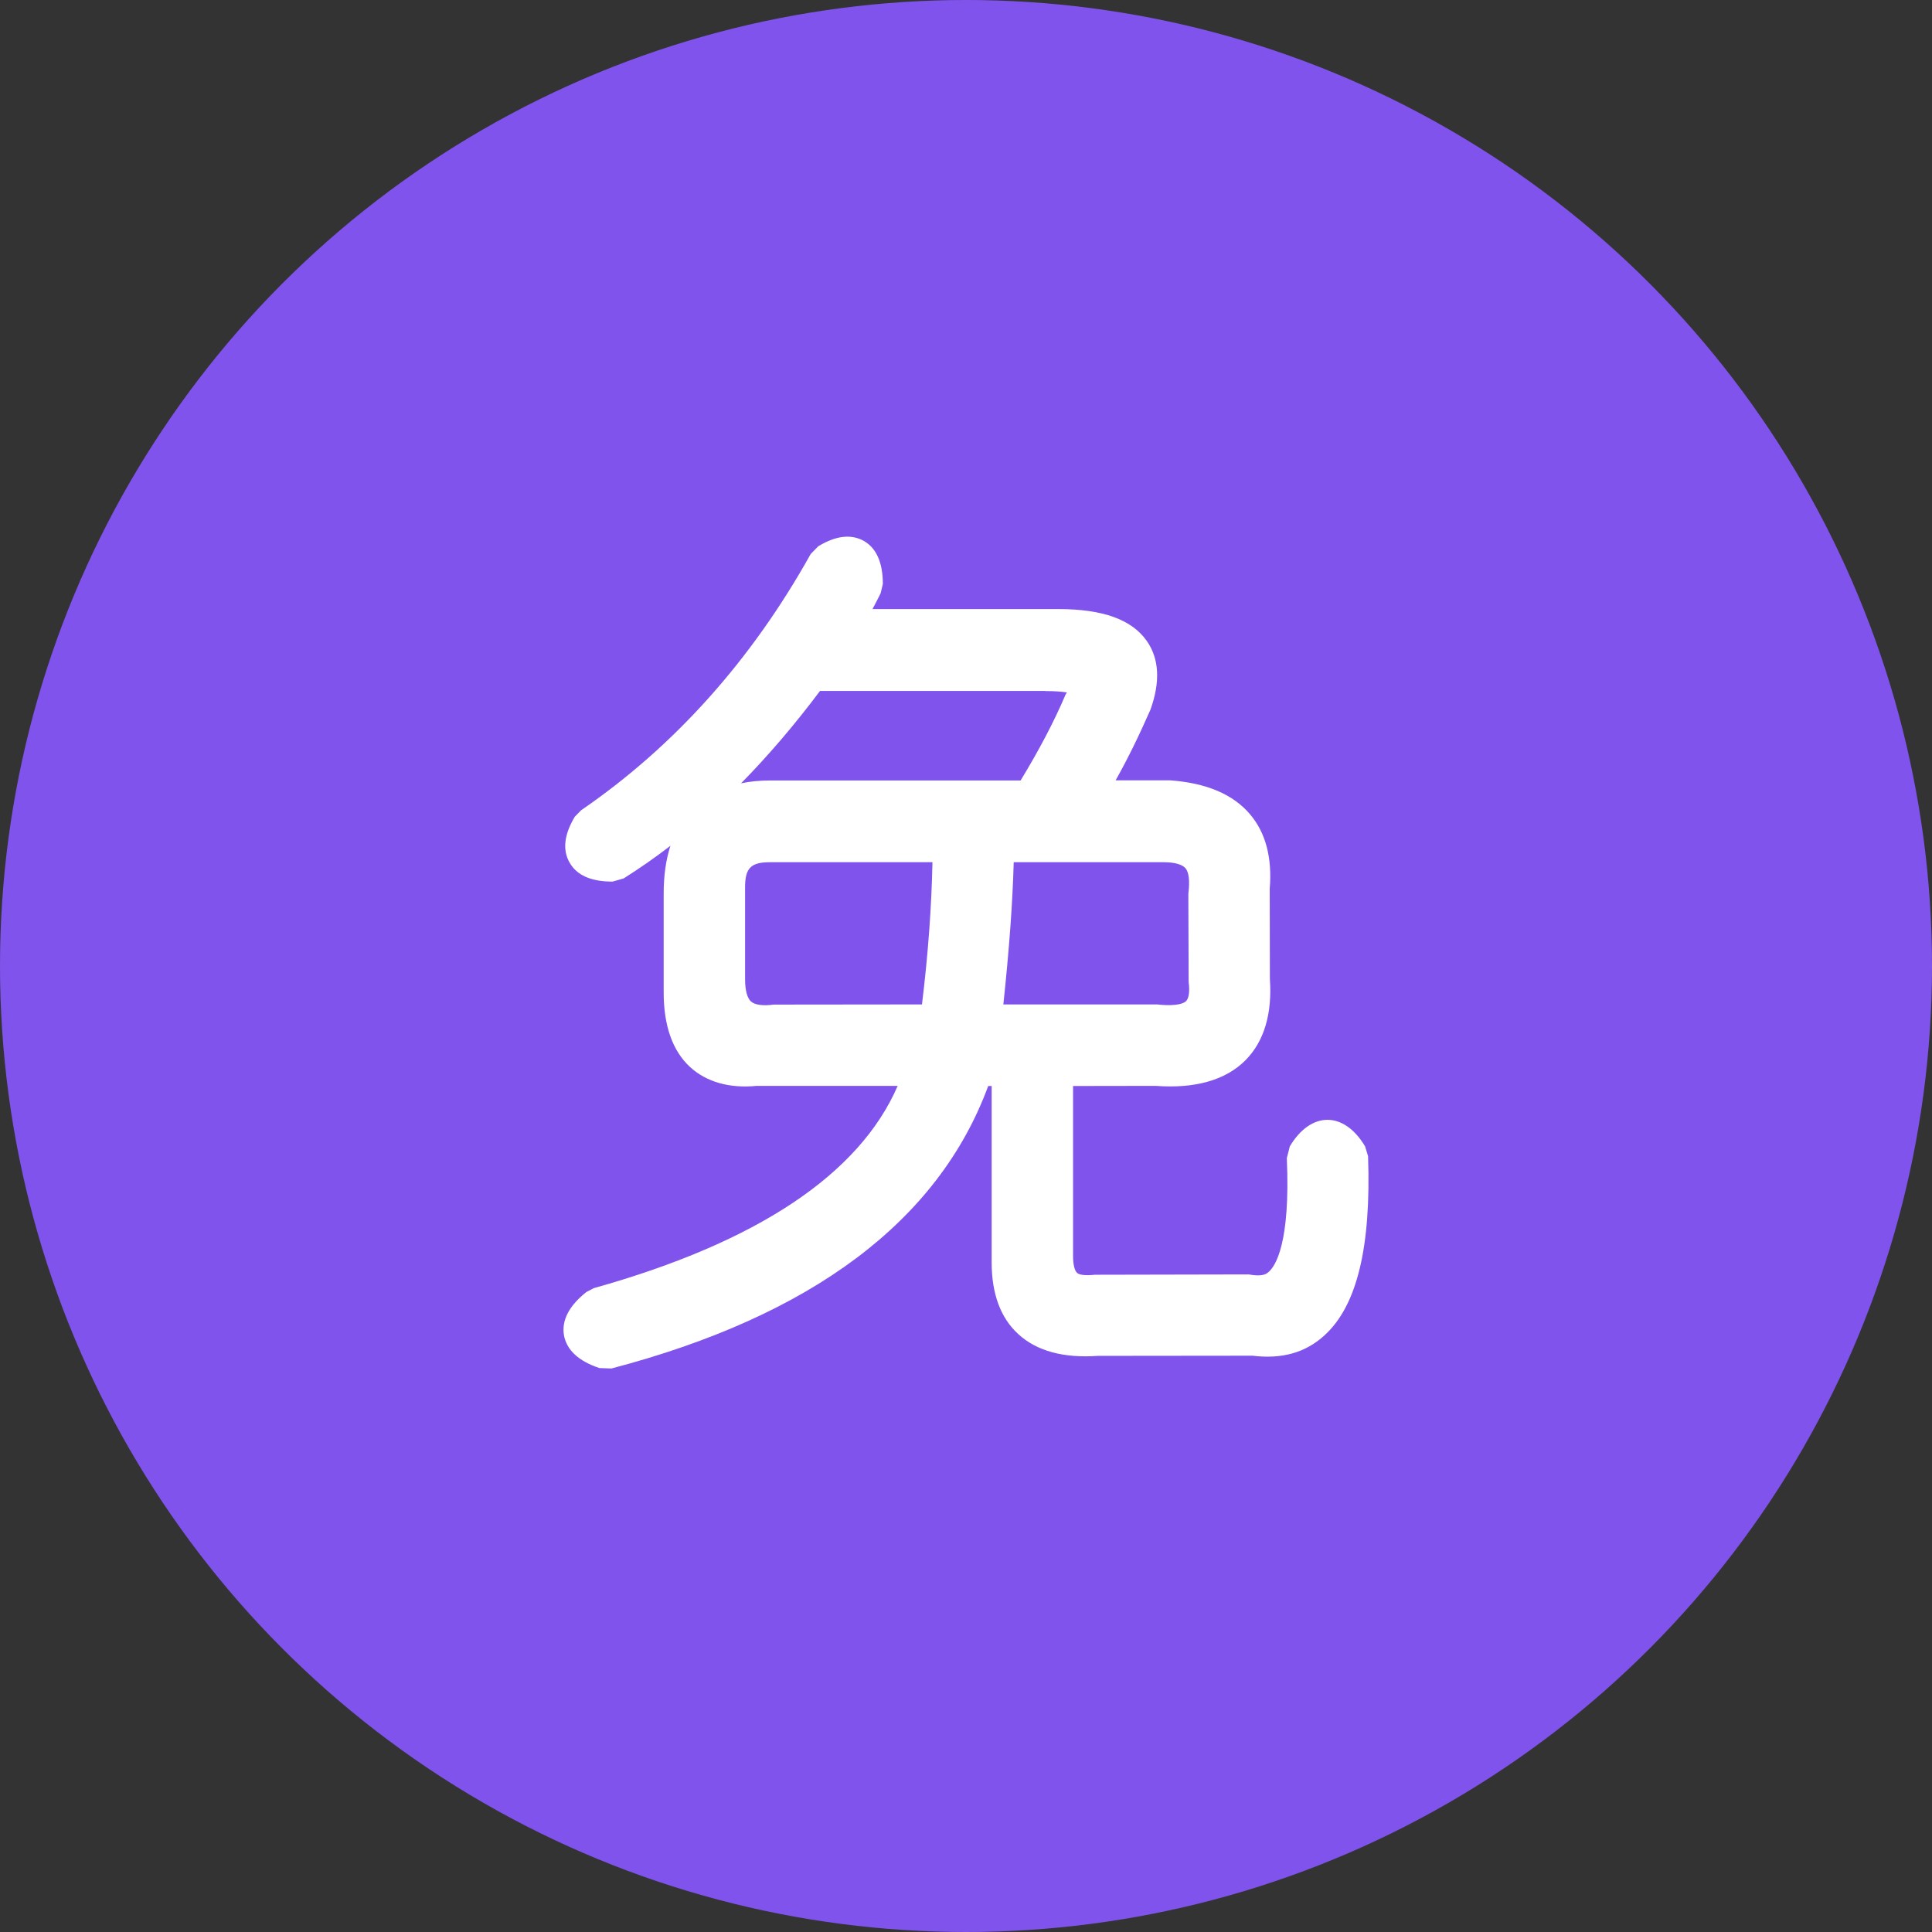
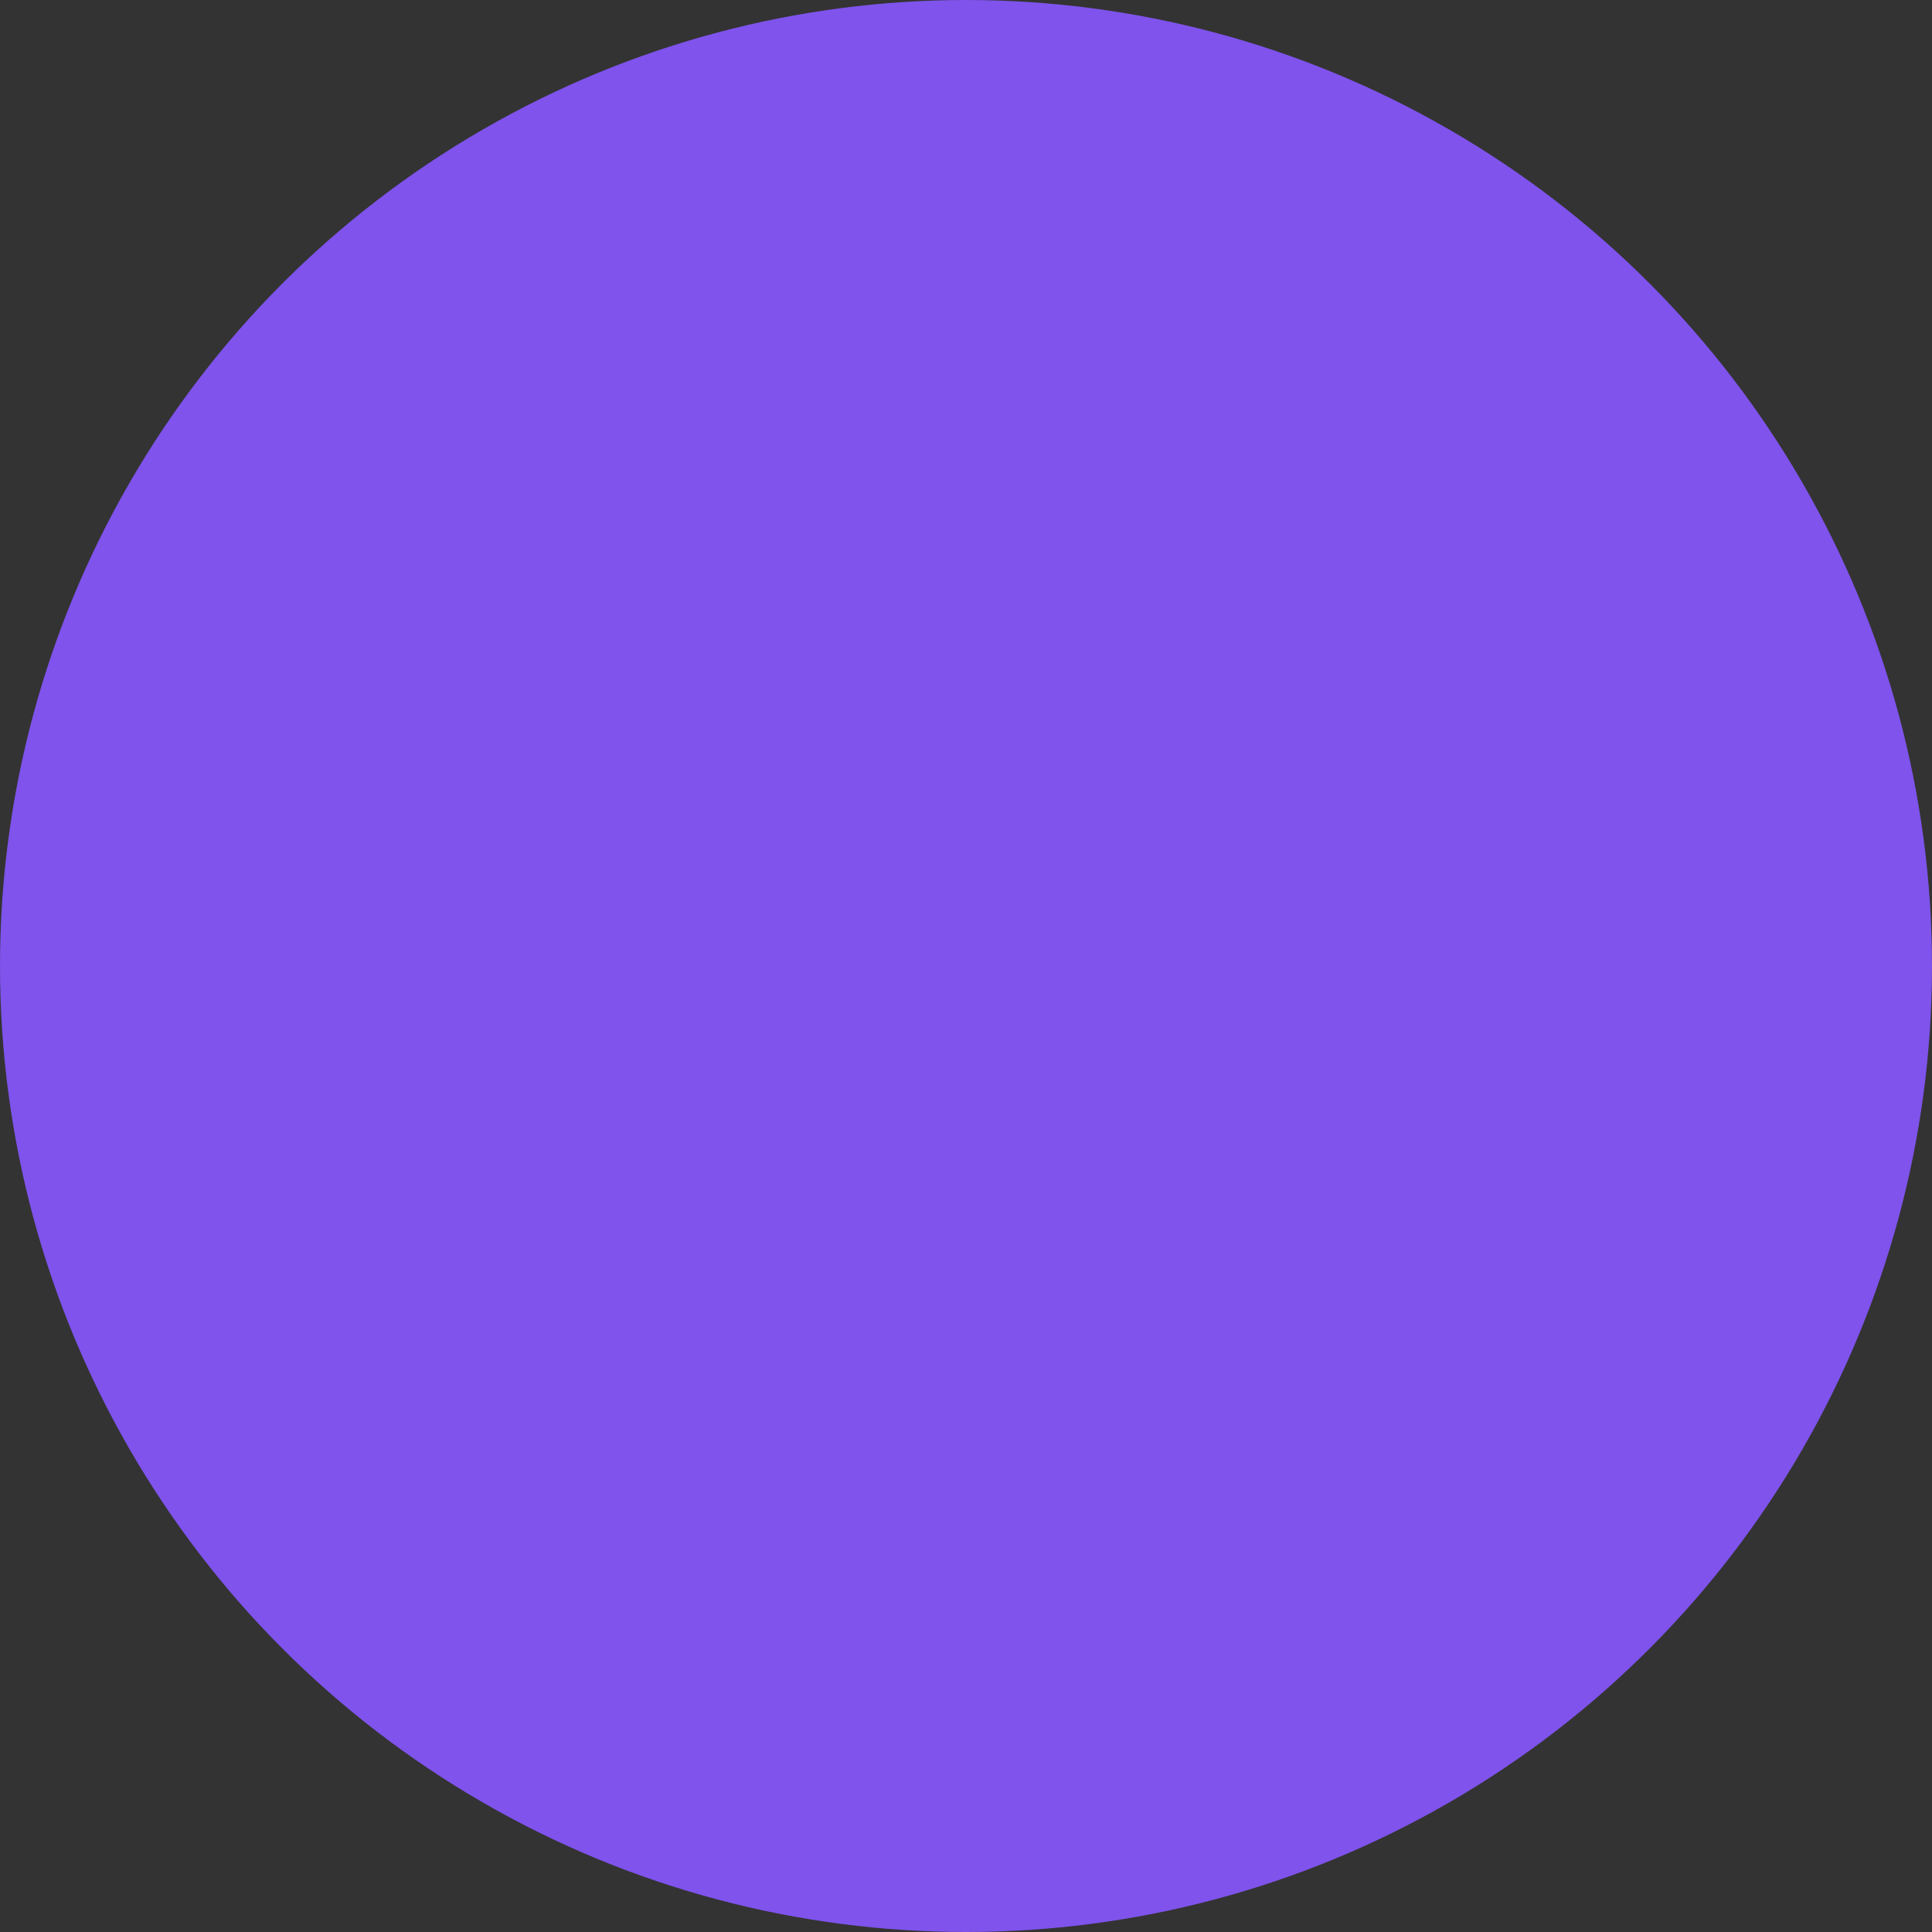
<svg xmlns="http://www.w3.org/2000/svg" width="72" height="72" viewBox="0 0 72 72" fill="none">
  <rect x="0" y="0" width="72" height="72" fill="#333333" stroke="none" />
  <circle cx="36" cy="36" r="36" fill="#7F53EC" />
-   <path d="M50.872 42.721C50.085 41.403 48.856 41.403 48.068 42.721L47.956 43.159C48.096 46.345 47.526 47.192 47.275 47.405C47.18 47.489 47.023 47.584 46.537 47.494L40.806 47.506C40.493 47.539 40.236 47.523 40.141 47.438C40.046 47.354 39.99 47.119 39.99 46.81V40.472L43.068 40.467C44.548 40.579 45.688 40.248 46.42 39.507C47.113 38.806 47.414 37.774 47.325 36.49L47.319 33.119C47.414 31.963 47.169 31.032 46.582 30.342C45.956 29.608 44.979 29.181 43.604 29.08H41.576C42.007 28.318 42.437 27.443 42.873 26.45C43.247 25.412 43.202 24.549 42.738 23.887C42.18 23.09 41.102 22.698 39.442 22.698H32.515C32.616 22.512 32.716 22.316 32.817 22.114L32.901 21.766C32.901 20.964 32.66 20.426 32.191 20.157C31.722 19.899 31.158 19.955 30.493 20.359L30.213 20.645C28.001 24.61 25.124 27.818 21.655 30.197L21.42 30.438C21.024 31.1 20.957 31.672 21.225 32.143C21.493 32.62 22.029 32.855 22.828 32.855L23.241 32.737C23.828 32.367 24.409 31.963 24.985 31.52C24.817 32.036 24.733 32.631 24.733 33.298V36.978C24.733 38.228 25.063 39.16 25.716 39.765C26.331 40.326 27.191 40.568 28.202 40.467H33.454C32.023 43.764 28.219 46.3 22.13 48.005L21.851 48.151C21.202 48.667 20.923 49.211 21.018 49.766C21.119 50.31 21.56 50.725 22.337 50.983L22.783 51C30.253 49.042 34.973 45.503 36.828 40.472H36.956V47.046C36.956 48.207 37.286 49.11 37.94 49.71C38.632 50.355 39.649 50.619 40.917 50.529L46.677 50.523C47.772 50.658 48.654 50.411 49.358 49.766C50.571 48.667 51.101 46.479 50.984 43.086L50.872 42.721ZM38.962 25.754C39.336 25.754 39.588 25.777 39.761 25.805L39.711 25.883C39.291 26.876 38.727 27.947 38.035 29.086H28.7C28.314 29.086 27.951 29.12 27.616 29.193C28.627 28.166 29.61 27.016 30.56 25.749H38.962V25.754ZM44.297 36.596C44.342 36.944 44.308 37.202 44.202 37.309C44.152 37.359 43.934 37.522 43.118 37.432H37.392C37.61 35.385 37.739 33.607 37.778 32.132H43.358C43.761 32.132 44.046 32.21 44.174 32.35C44.303 32.496 44.347 32.799 44.286 33.309L44.297 36.596ZM27.767 33.063C27.767 32.35 27.985 32.132 28.694 32.132H34.75C34.716 33.786 34.588 35.564 34.359 37.432L28.839 37.438C28.426 37.494 28.124 37.449 27.985 37.32C27.845 37.191 27.767 36.899 27.767 36.495V33.063Z" fill="white" />
</svg>